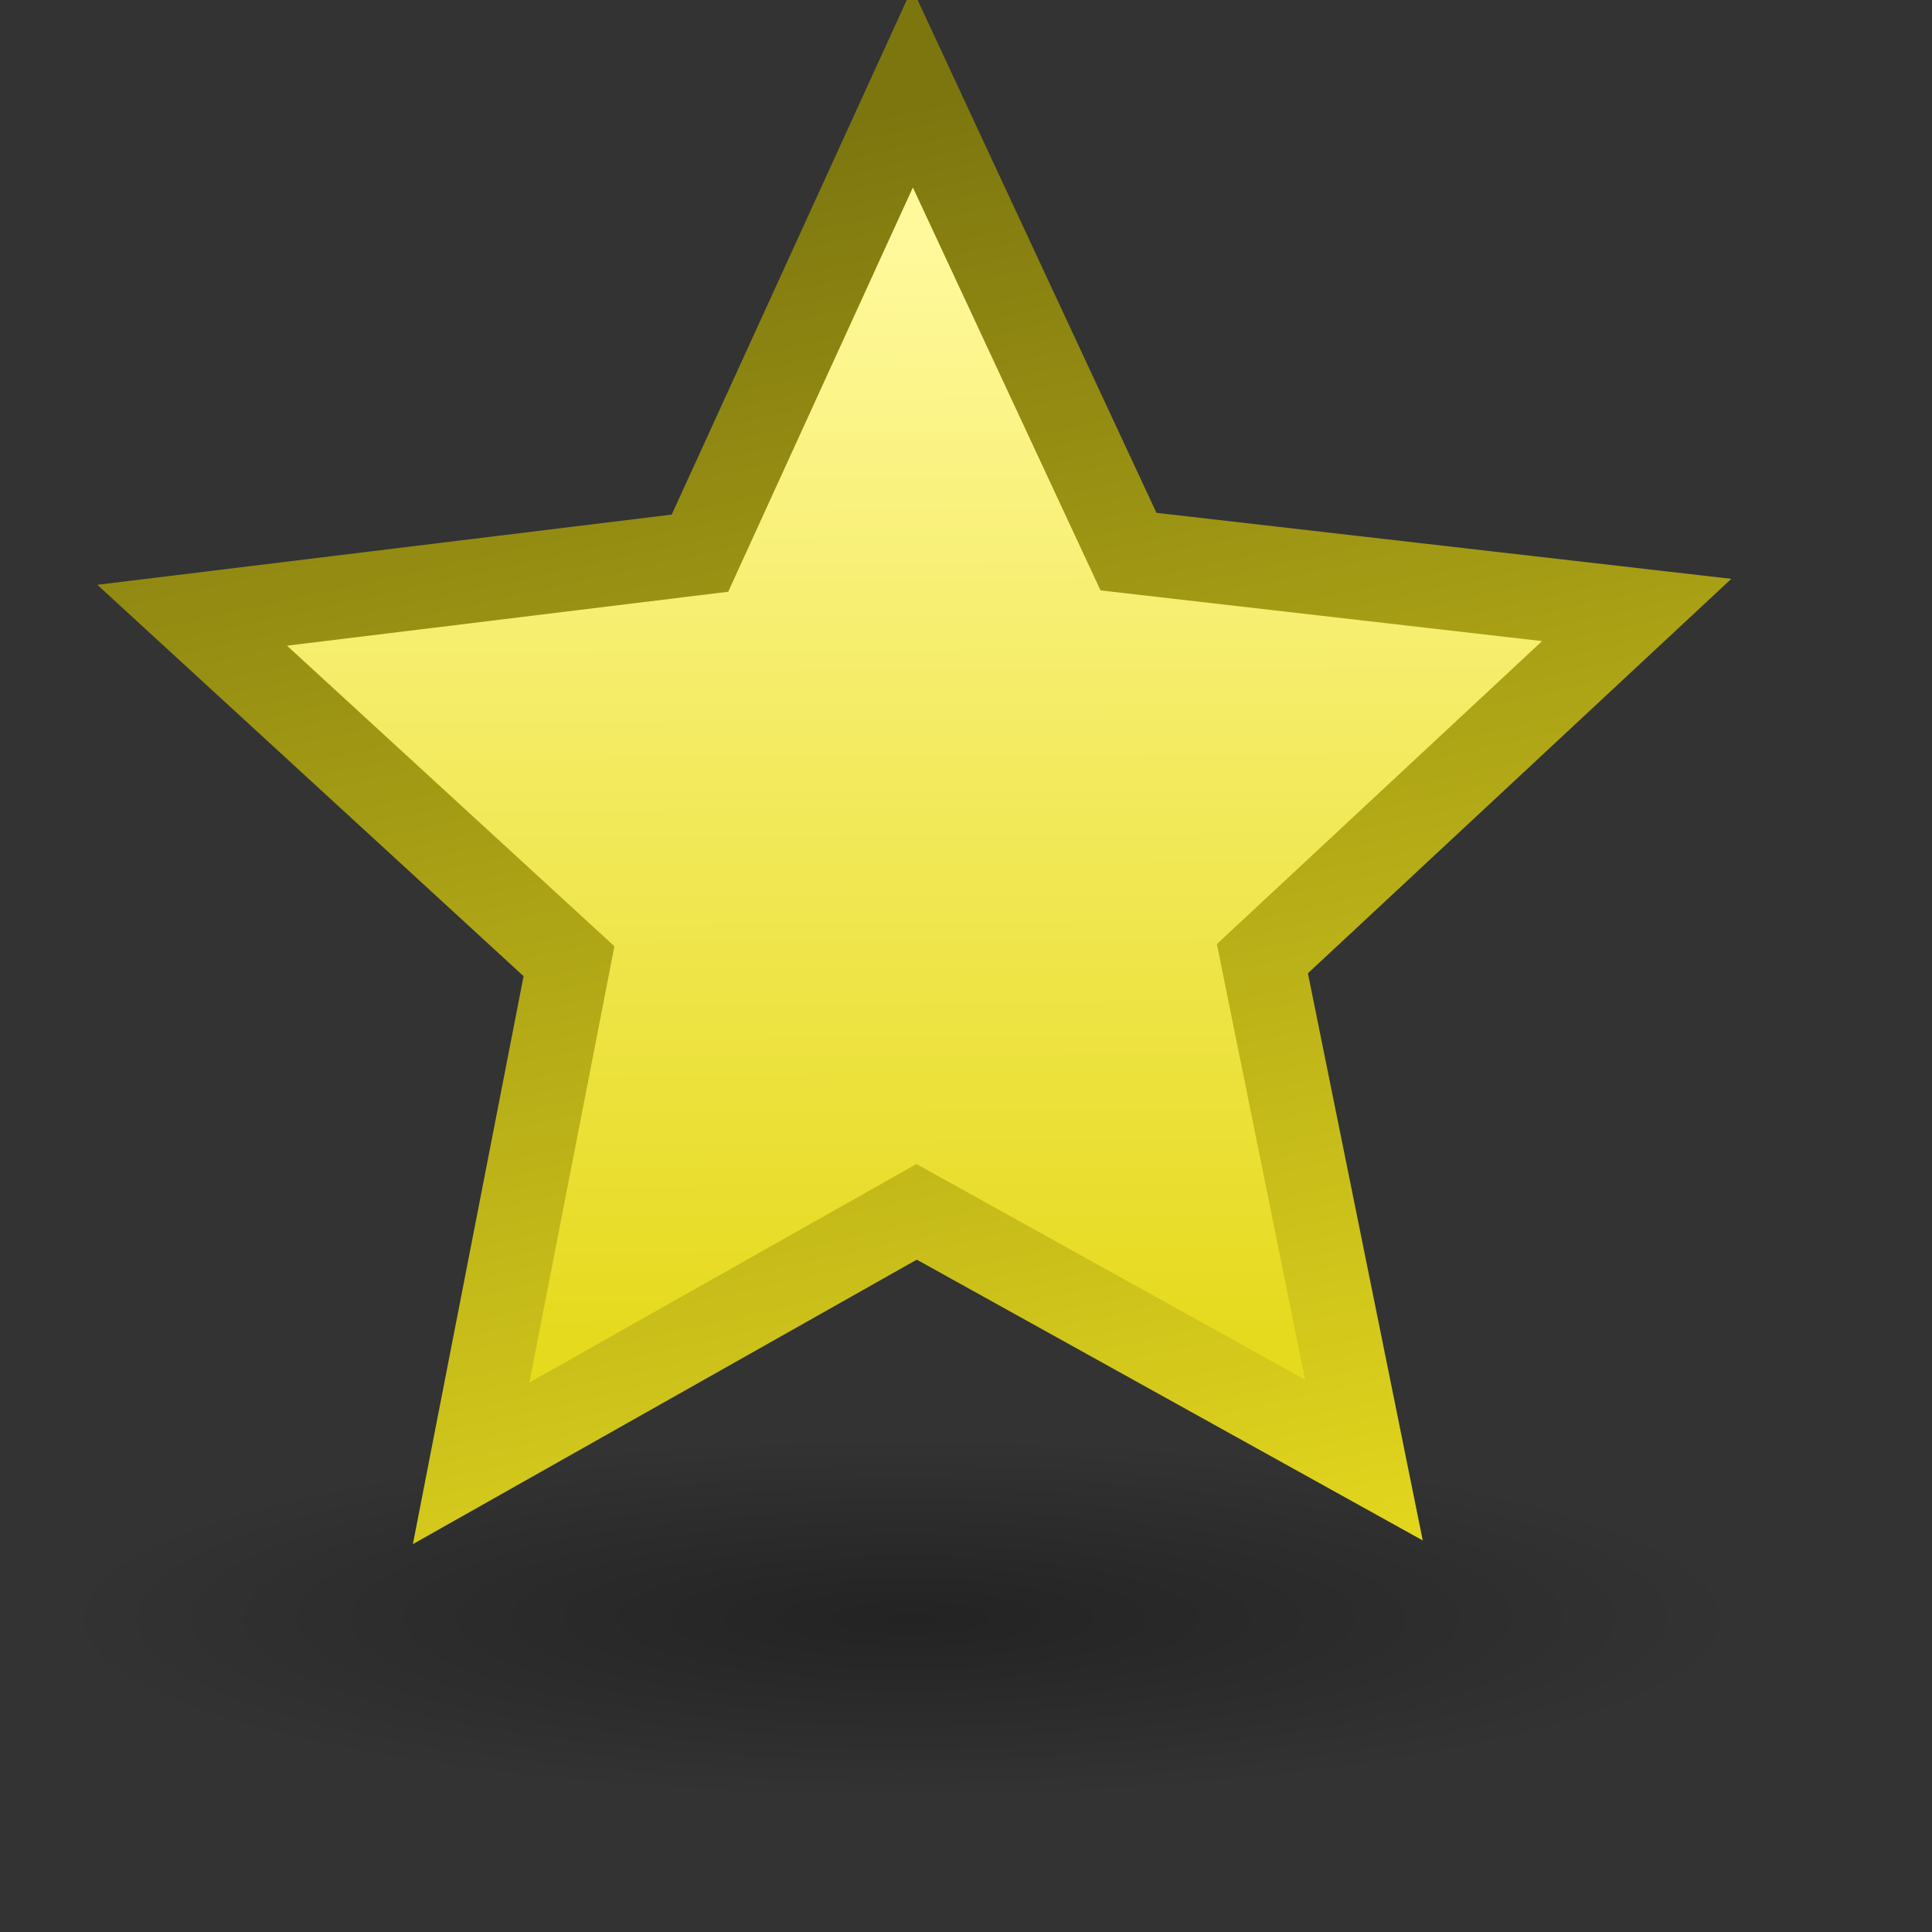
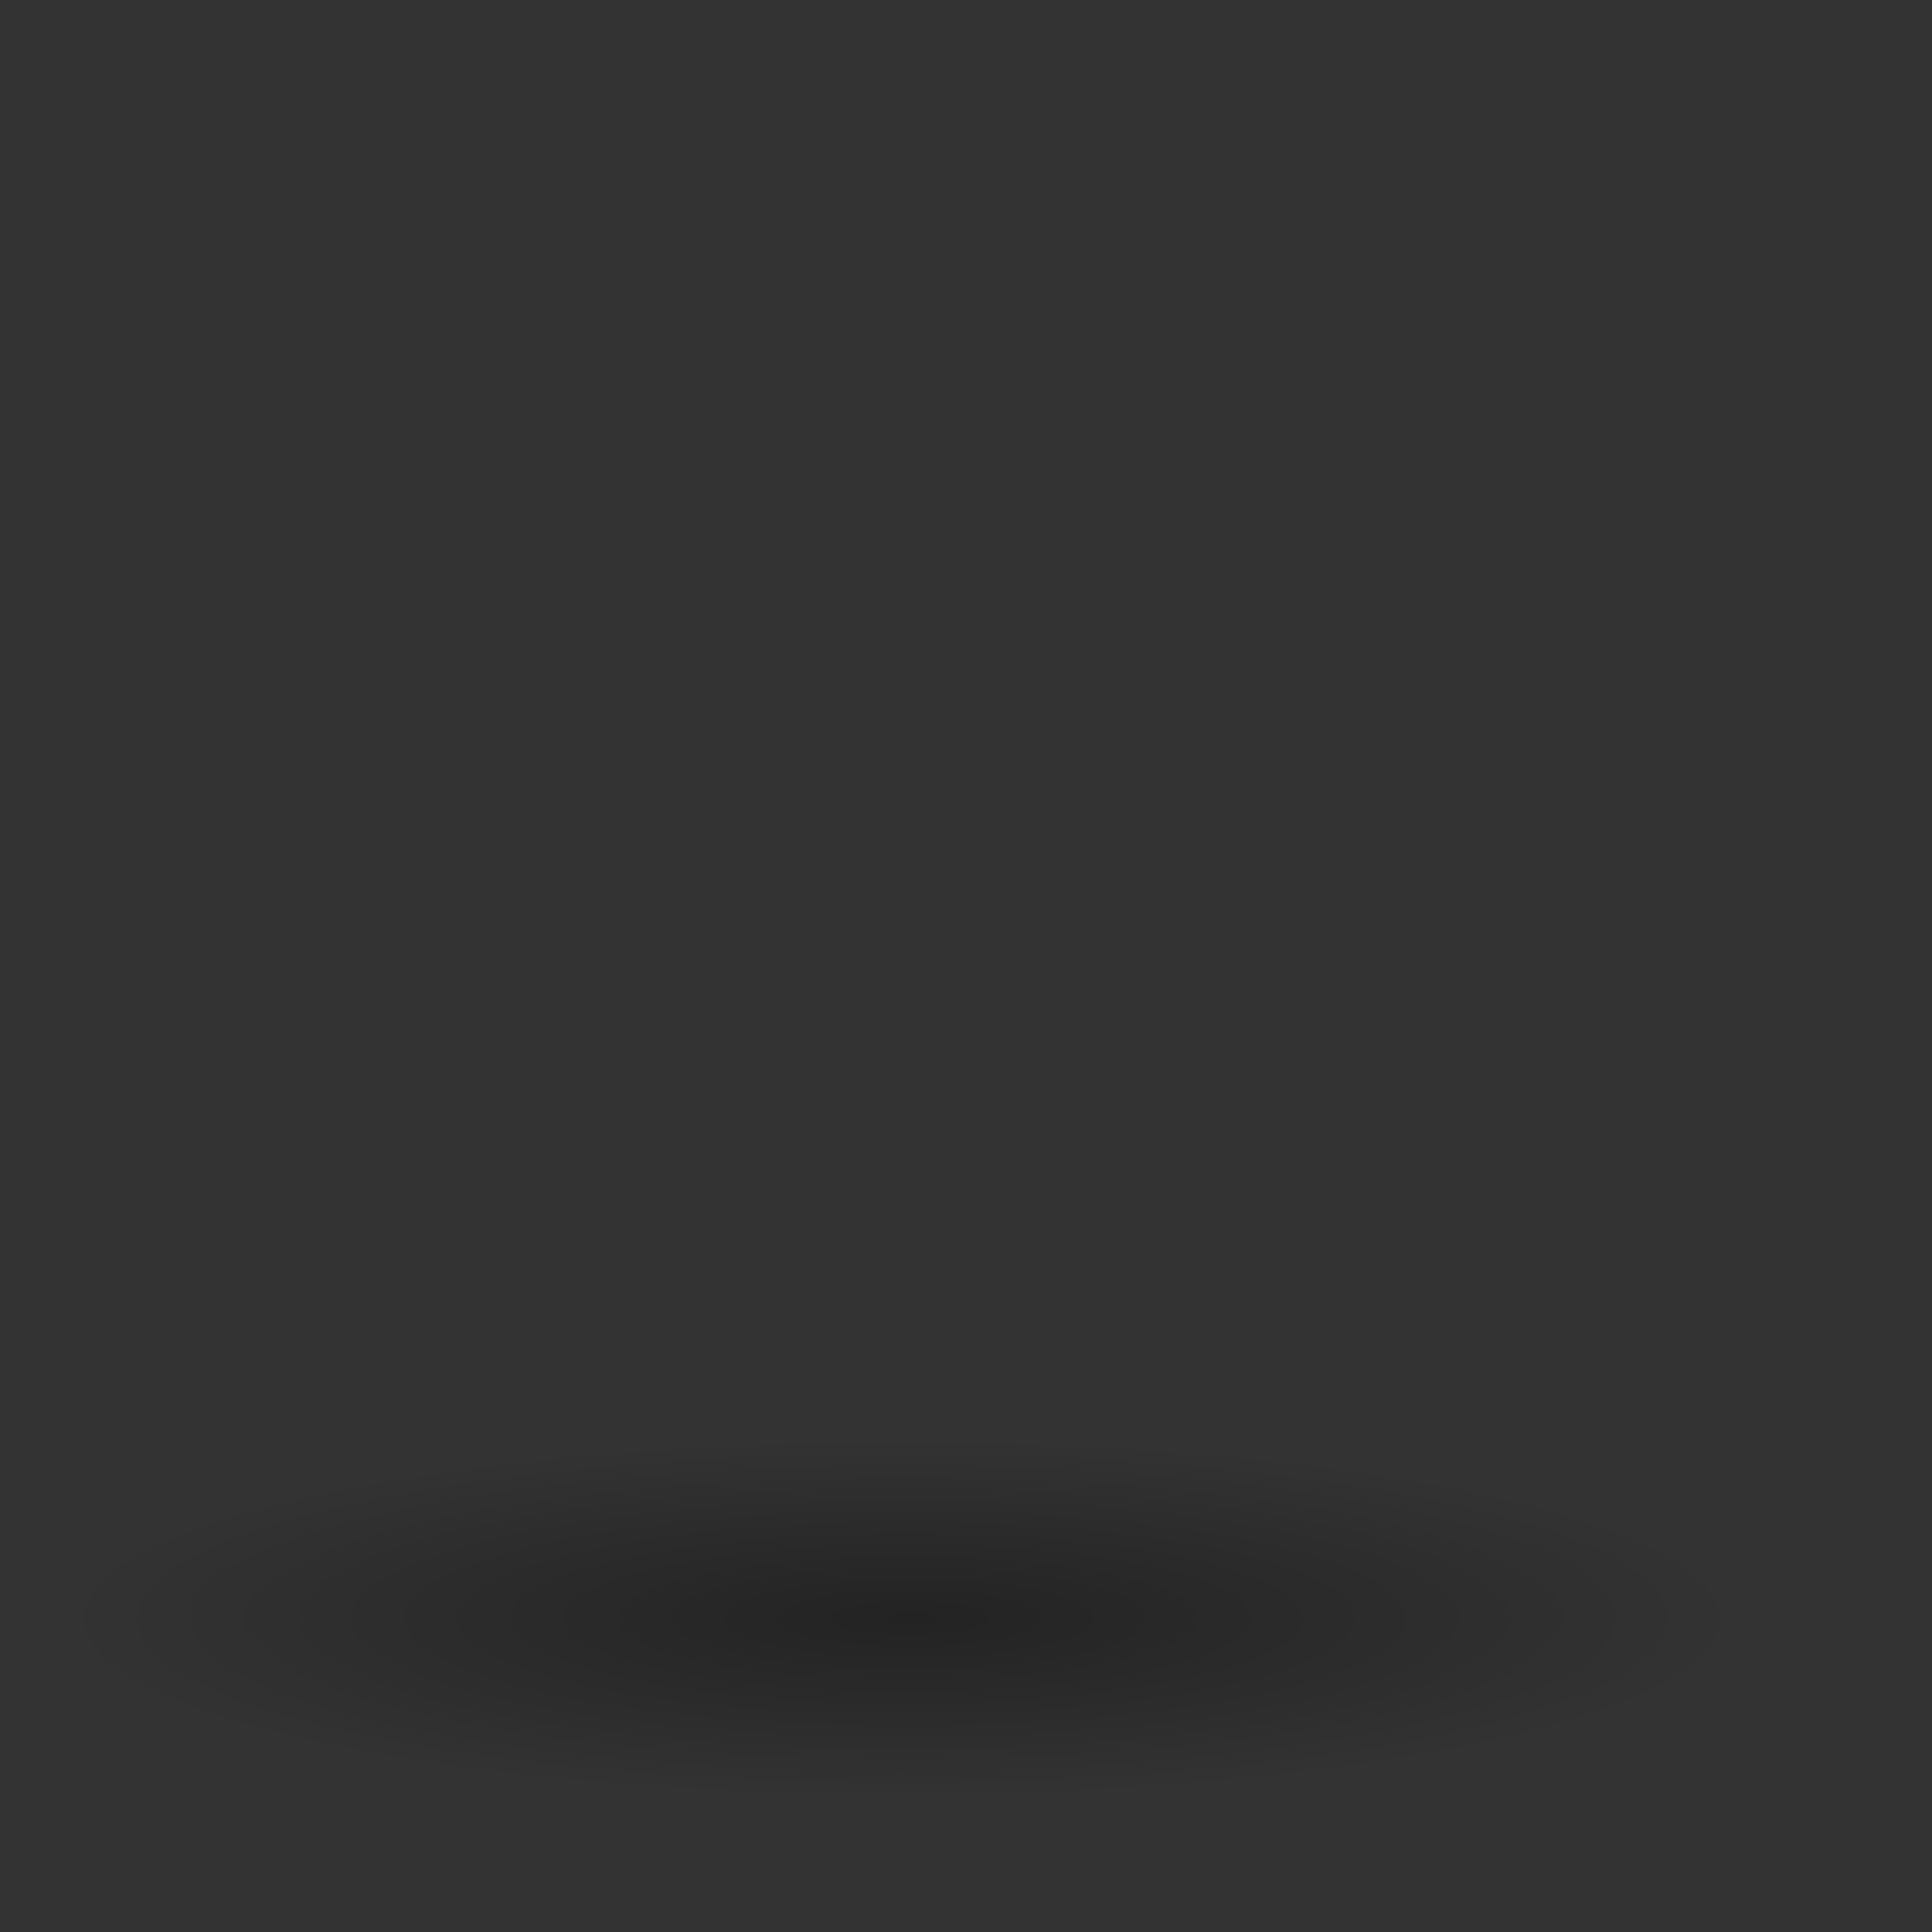
<svg xmlns="http://www.w3.org/2000/svg" id="svg3261" height="24pt" width="24pt">
  <rect width="100%" height="100%" fill="#333333" stroke="none" />
  <defs id="defs3263">
    <linearGradient id="linearGradient2222" y1=".883" x2=".325" x1=".284" y2=".105">
      <stop id="stop4115" stop-color="#e6da1e" offset="0" />
      <stop id="stop4116" stop-color="#fff99b" offset="1" />
    </linearGradient>
    <radialGradient id="radialGradient1502" fx=".506">
      <stop id="stop1919" stop-opacity=".314" offset="0" />
      <stop id="stop1921" stop-opacity="0" offset="1" />
    </radialGradient>
    <linearGradient id="linearGradient2312" y1="1.137" x2=".361" x1=".544" y2=".042">
      <stop id="stop4112" stop-color="#e6da1e" offset="0" />
      <stop id="stop4113" stop-color="#7d760f" offset="1" />
    </linearGradient>
  </defs>
  <path id="path1934" d="m54.439 37.866a12.563 12.563 0 1 0 -25.126 0 12.563 12.563 0 1 0 25.126 0z" fill-rule="evenodd" transform="matrix(1.101 0 0 .239 -31.179 17.753)" stroke-width="1pt" fill="url(#radialGradient1502)" />
-   <polygon id="polygon3715" fill-rule="evenodd" transform="matrix(1.035 -.056 .056 1.035 -2.108 .113)" stroke="url(#linearGradient2312)" points="22.539 24.476 15.616 20.129 8.291 23.757 10.286 15.83 4.572 9.984 12.728 9.432 16.521 2.191 19.567 9.777 27.626 11.147 21.352 16.388" stroke-width="1pt" fill="url(#linearGradient2222)" />
</svg>